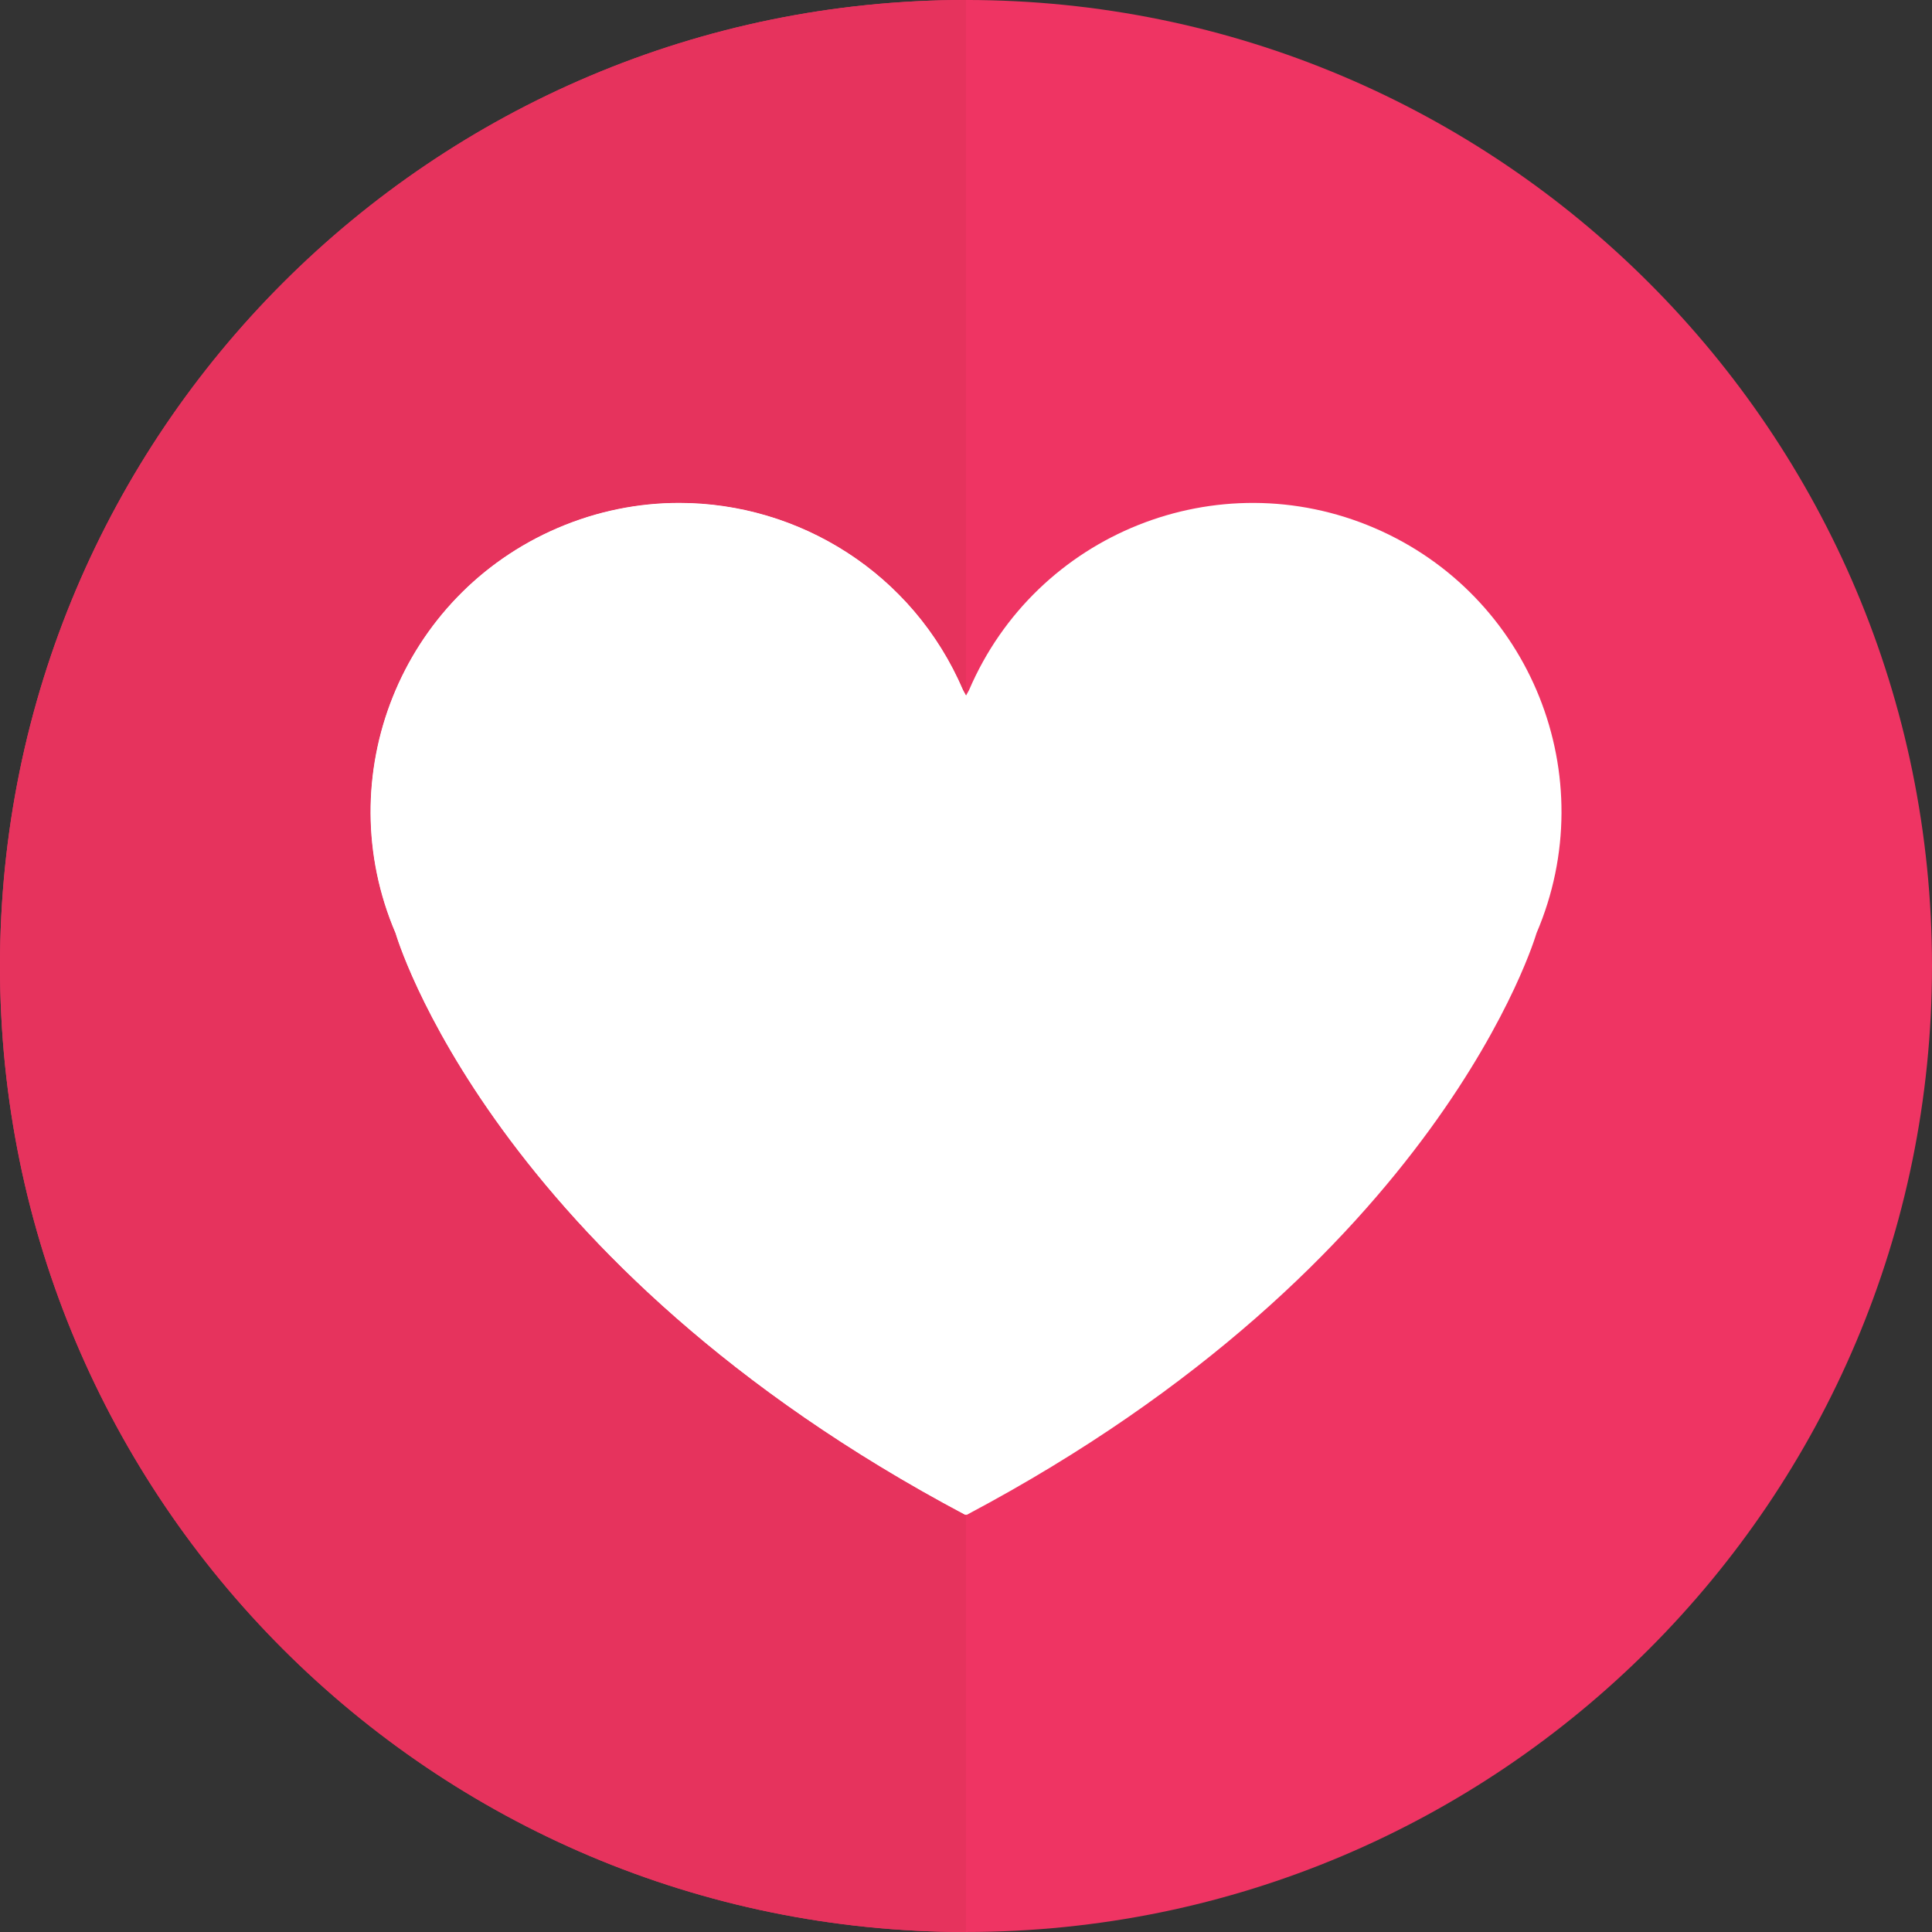
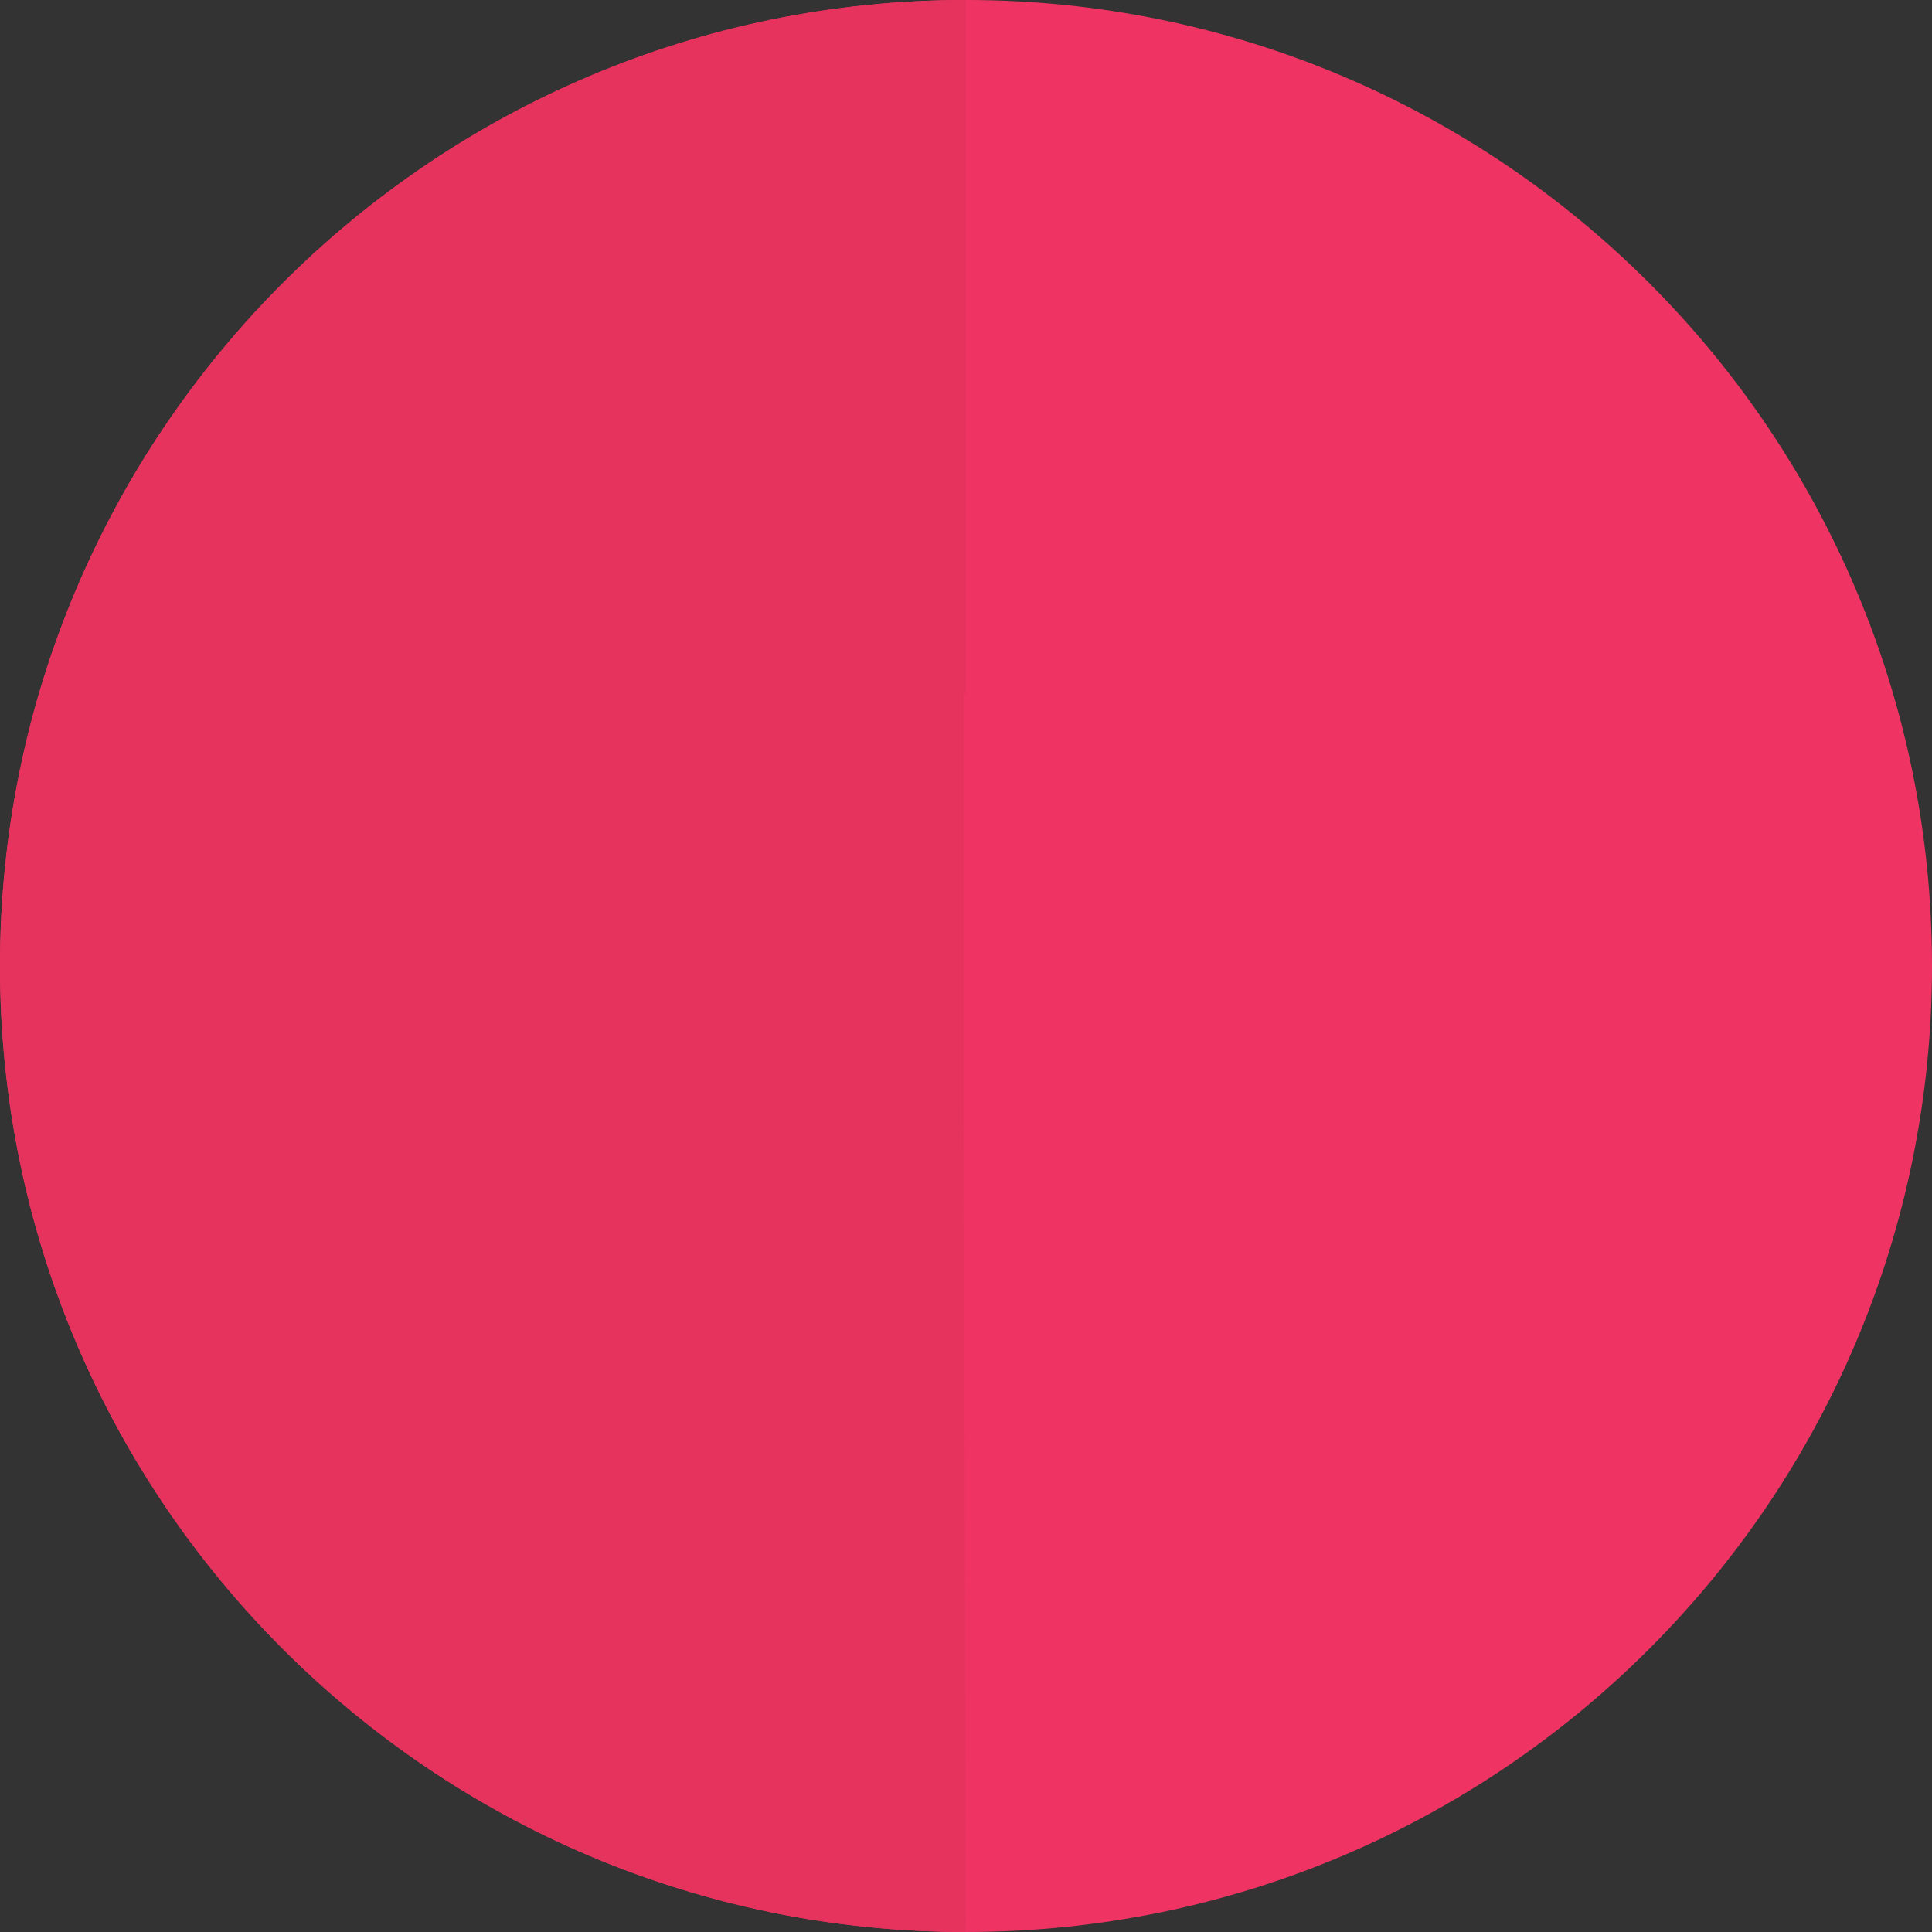
<svg xmlns="http://www.w3.org/2000/svg" fill="#000000" height="494.68pt" version="1.1" viewBox="0 0 494.68 494.68" width="494.68pt">
  <rect x="0" y="0" width="494.68" height="494.68" fill="#333333" stroke="none" />
  <g id="surface1">
    <g id="change1_1">
      <path d="m247.34-0.004c136.61 0 247.34 110.73 247.34 247.34 0 136.6-110.73 247.34-247.34 247.34-136.6 0-247.34-110.74-247.34-247.34 0-136.61 110.74-247.34 247.34-247.34" fill="#ef3463" />
    </g>
    <g id="change2_1">
-       <path d="m247.11 387.84c-121.47-64.4-145.82-148.89-145.82-148.89-17.192-40.12 1.4-86.58 41.52-103.77s86.58 1.39 103.77 41.52l0.77 1.39 0.77-1.39c17.19-40.13 63.65-58.71 103.77-41.52s58.71 63.65 41.52 103.77c0 0-24.35 84.49-145.83 148.89h-0.47" fill="#ffffff" />
-     </g>
+       </g>
    <g id="change3_1">
-       <path d="m247.34 494.68c-136.6 0-247.34-110.74-247.34-247.34 0-136.61 110.74-247.34 247.34-247.34v178.09l-0.76-1.39c-12.84-29.98-42.02-47.93-72.68-47.93-10.38 0-20.95 2.06-31.09 6.41-40.12 17.19-58.712 63.65-41.52 103.77 0 0 24.35 84.49 145.82 148.89h0.23v106.84" fill="#e6335d" />
+       <path d="m247.34 494.68c-136.6 0-247.34-110.74-247.34-247.34 0-136.61 110.74-247.34 247.34-247.34v178.09l-0.76-1.39h0.23v106.84" fill="#e6335d" />
    </g>
    <g id="change4_1">
-       <path d="m247.34 387.84h-0.23c-121.47-64.4-145.82-148.89-145.82-148.89-17.192-40.12 1.4-86.58 41.52-103.77 10.14-4.35 20.71-6.41 31.09-6.41 30.66 0 59.84 17.95 72.68 47.93l0.76 1.39v209.75" fill="#ffffff" />
-     </g>
+       </g>
  </g>
</svg>